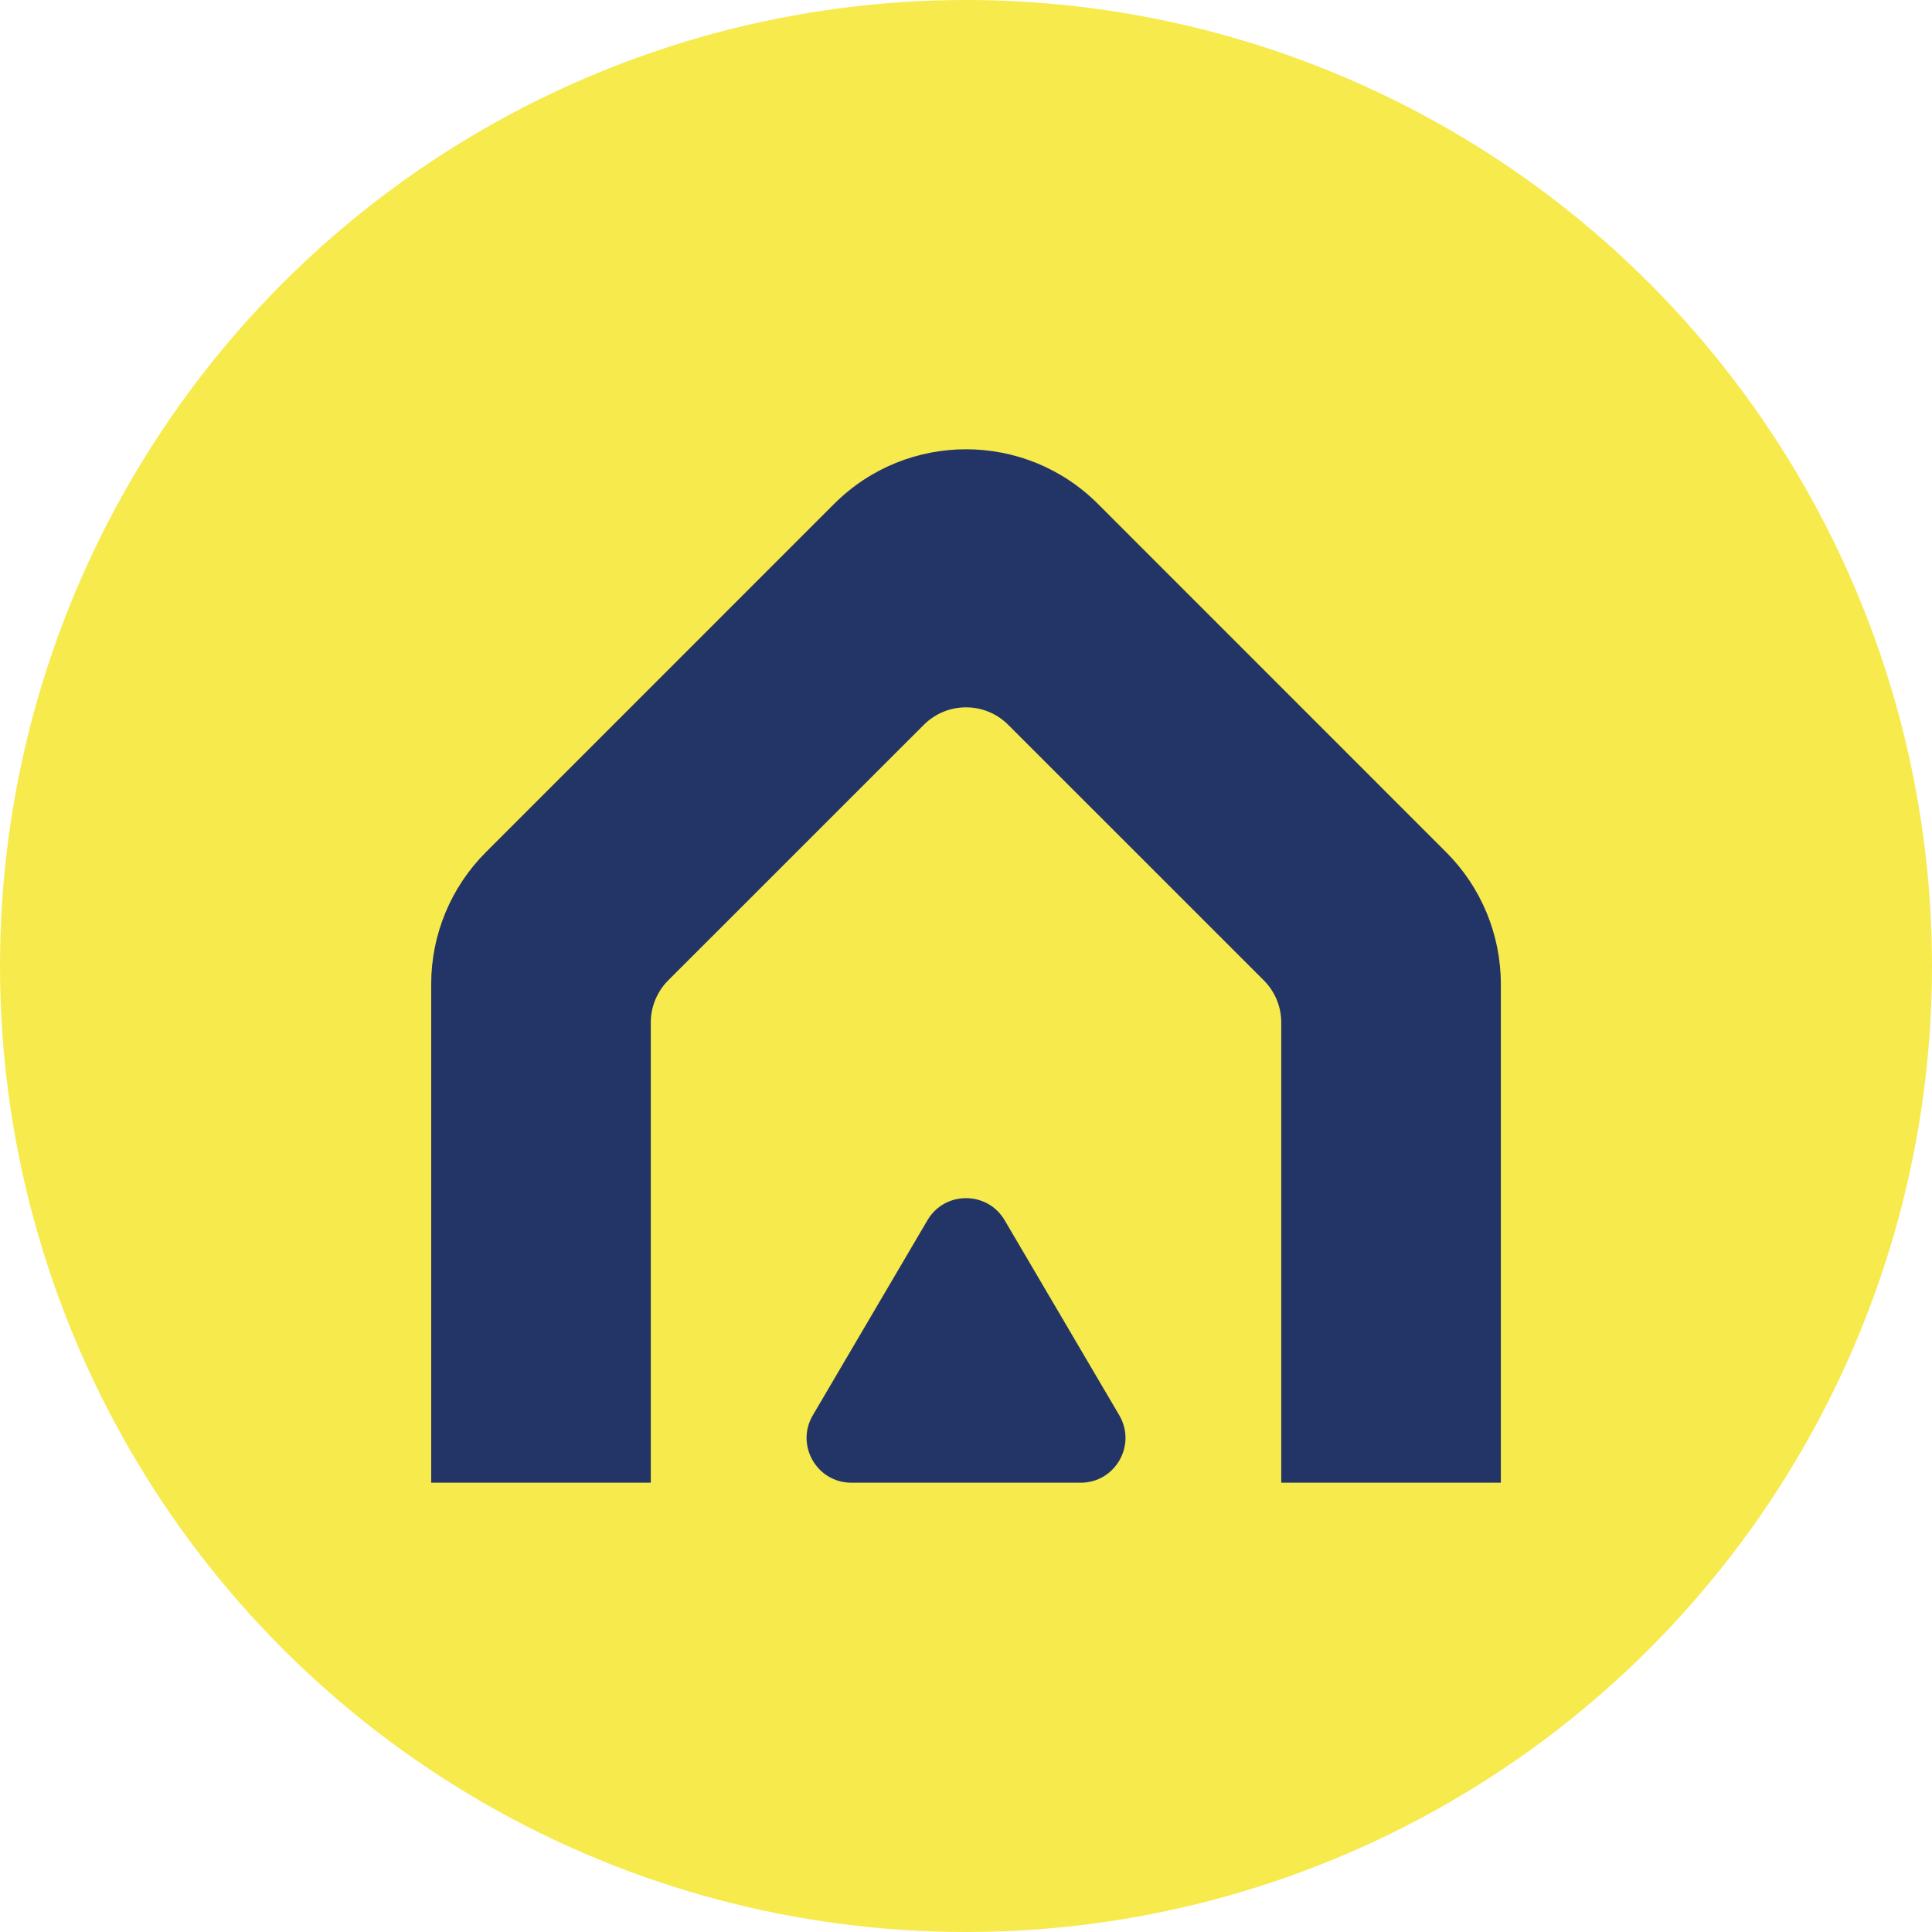
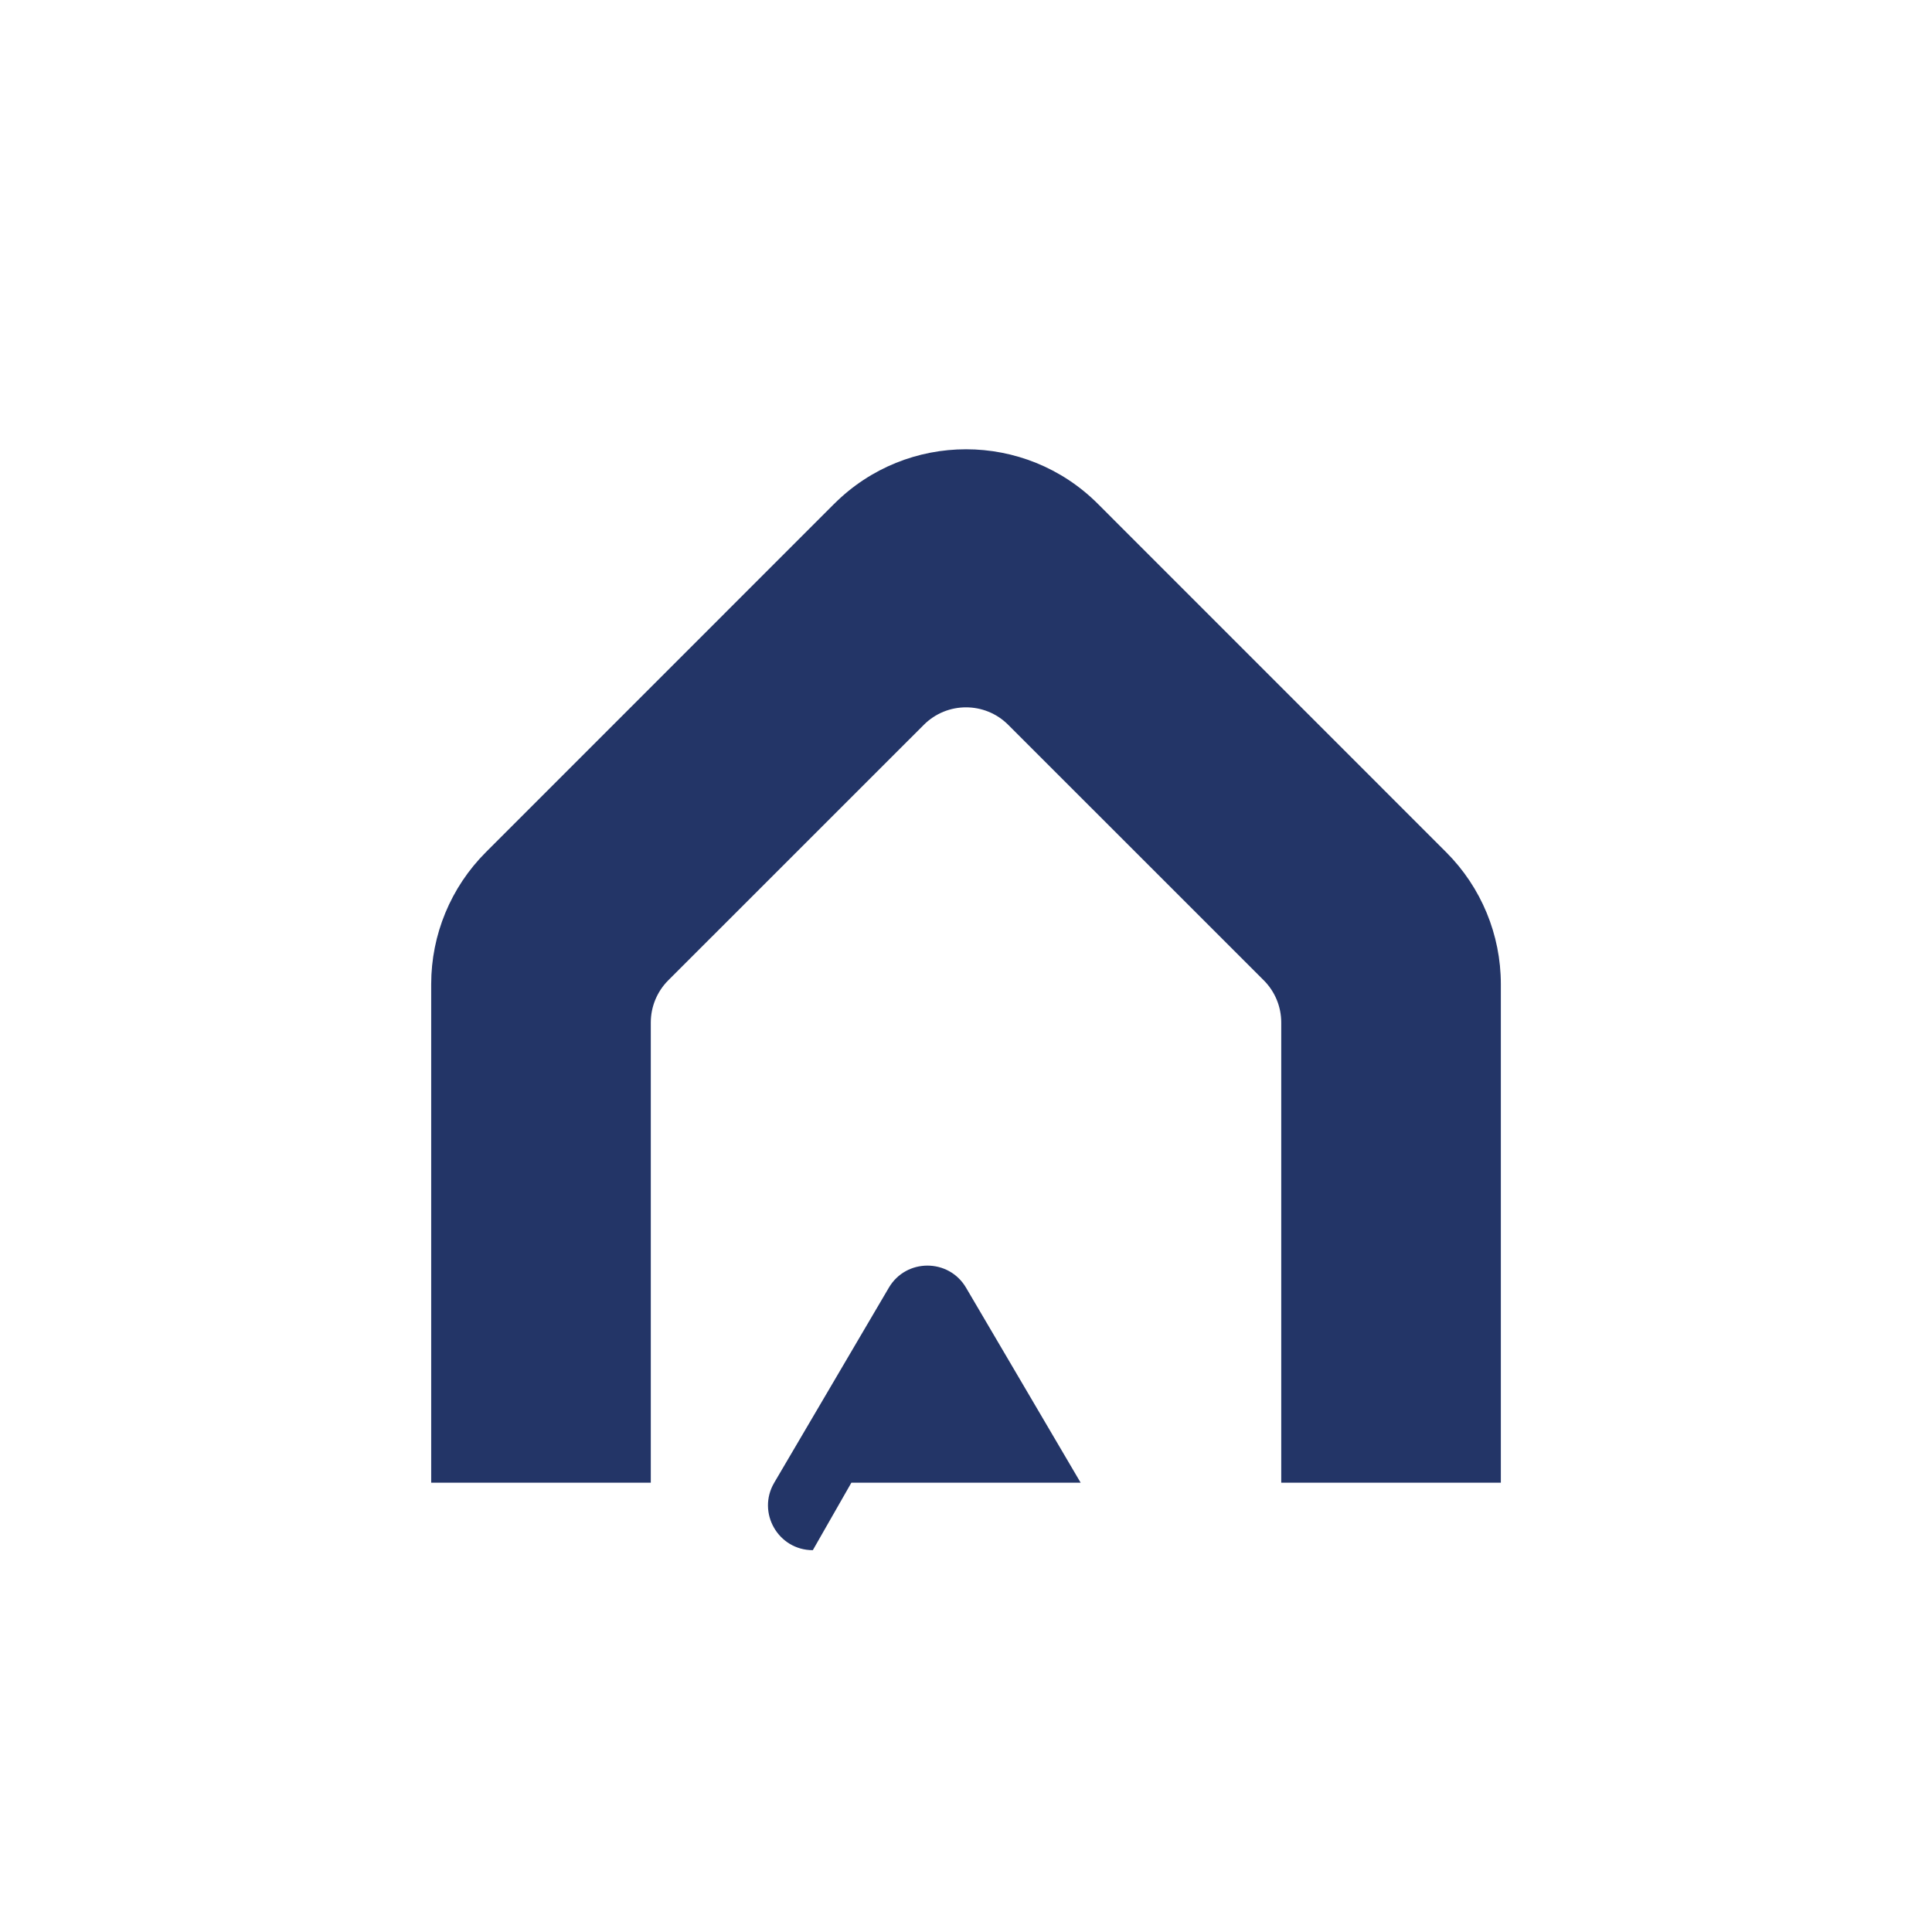
<svg xmlns="http://www.w3.org/2000/svg" id="Livello_1" data-name="Livello 1" viewBox="0 0 600 600">
  <defs>
    <style>
      .cls-1 {
        fill: #f7ea4d;
      }

      .cls-1, .cls-2 {
        stroke-width: 0px;
      }

      .cls-2 {
        fill: #233567;
      }
    </style>
  </defs>
-   <circle class="cls-1" cx="300" cy="300" r="300" />
  <g>
    <path class="cls-2" d="M259.04,156.49l-108.17,108.19c-10.86,10.86-16.96,25.59-16.96,40.95v154.84h68.2v-142.92c0-4.92,1.95-9.63,5.43-13.11l79.36-79.34c7.24-7.24,18.97-7.24,26.21,0l79.36,79.34c3.48,3.48,5.43,8.19,5.43,13.11v142.92h68.2v-154.84c0-15.36-6.1-30.09-16.96-40.95l-108.17-108.19c-22.62-22.62-59.3-22.62-81.92,0Z" />
-     <path class="cls-2" d="M264.4,460.47h71.21c10.75,0,17.43-11.68,11.99-20.95l-35.6-60.57c-5.38-9.14-18.6-9.14-23.97,0l-35.6,60.57c-5.45,9.27,1.23,20.95,11.99,20.95Z" />
+     <path class="cls-2" d="M264.4,460.47h71.21l-35.6-60.57c-5.38-9.14-18.6-9.14-23.97,0l-35.6,60.57c-5.45,9.27,1.23,20.95,11.99,20.95Z" />
  </g>
</svg>